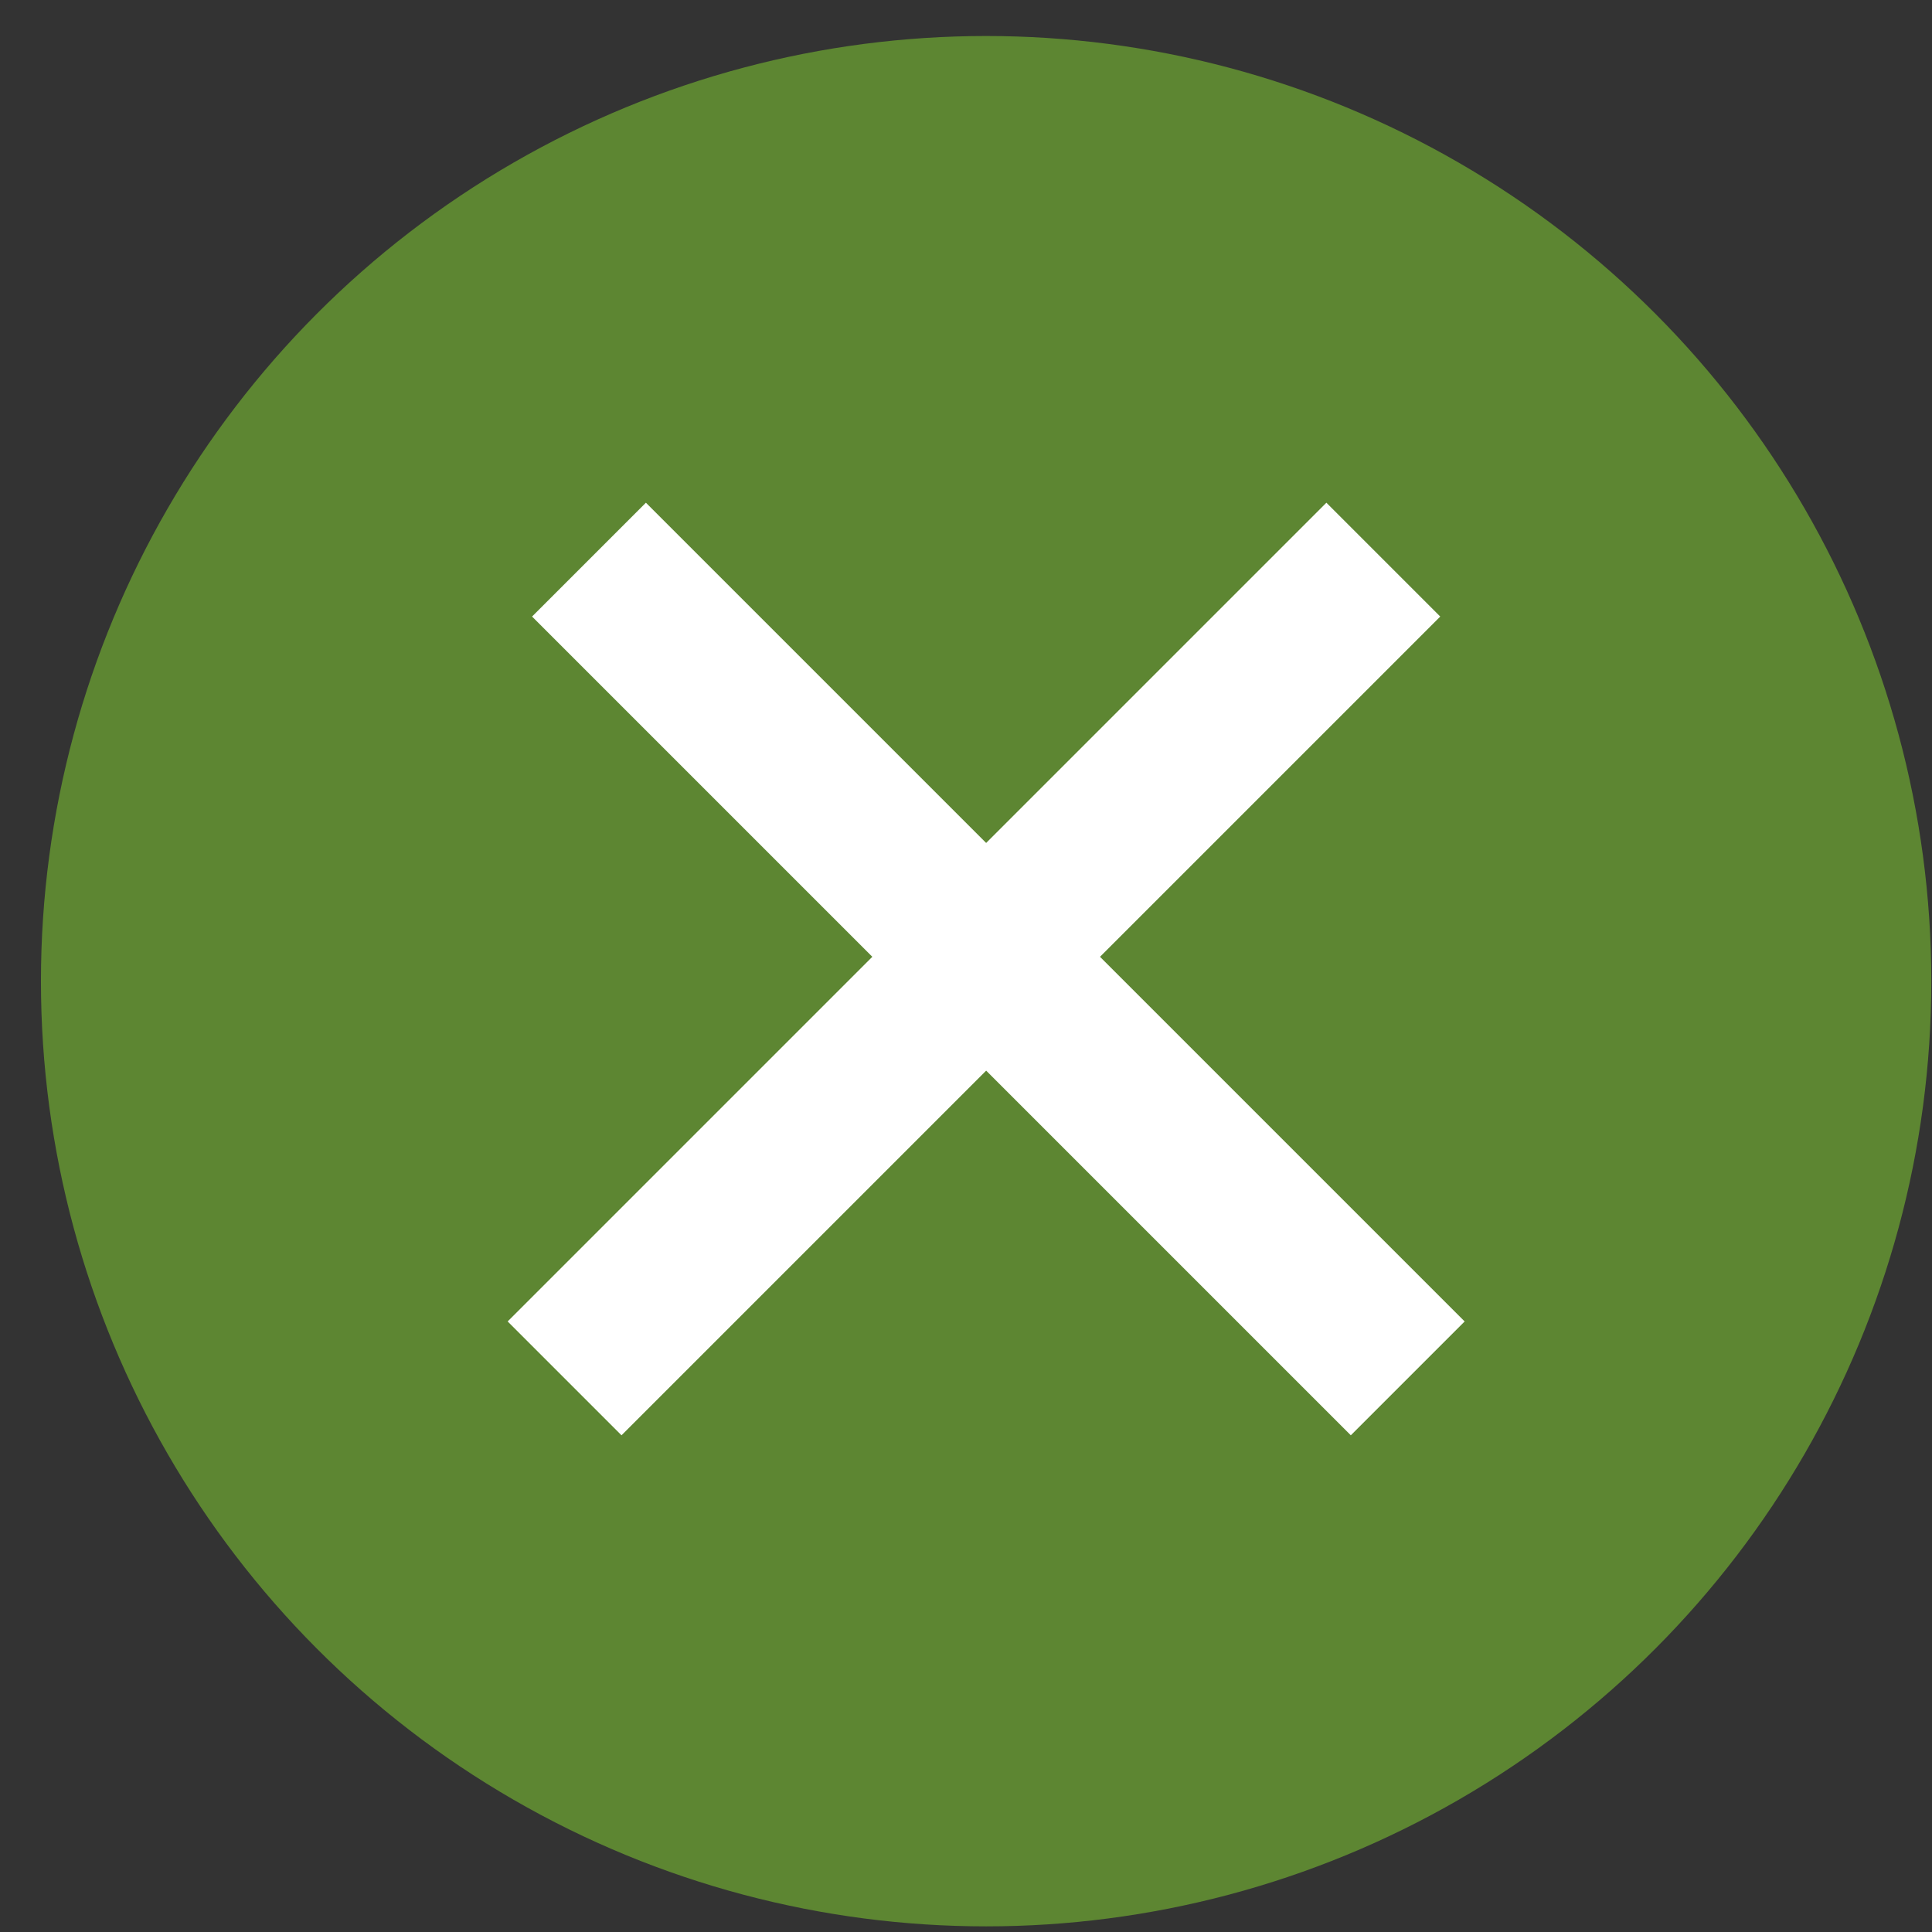
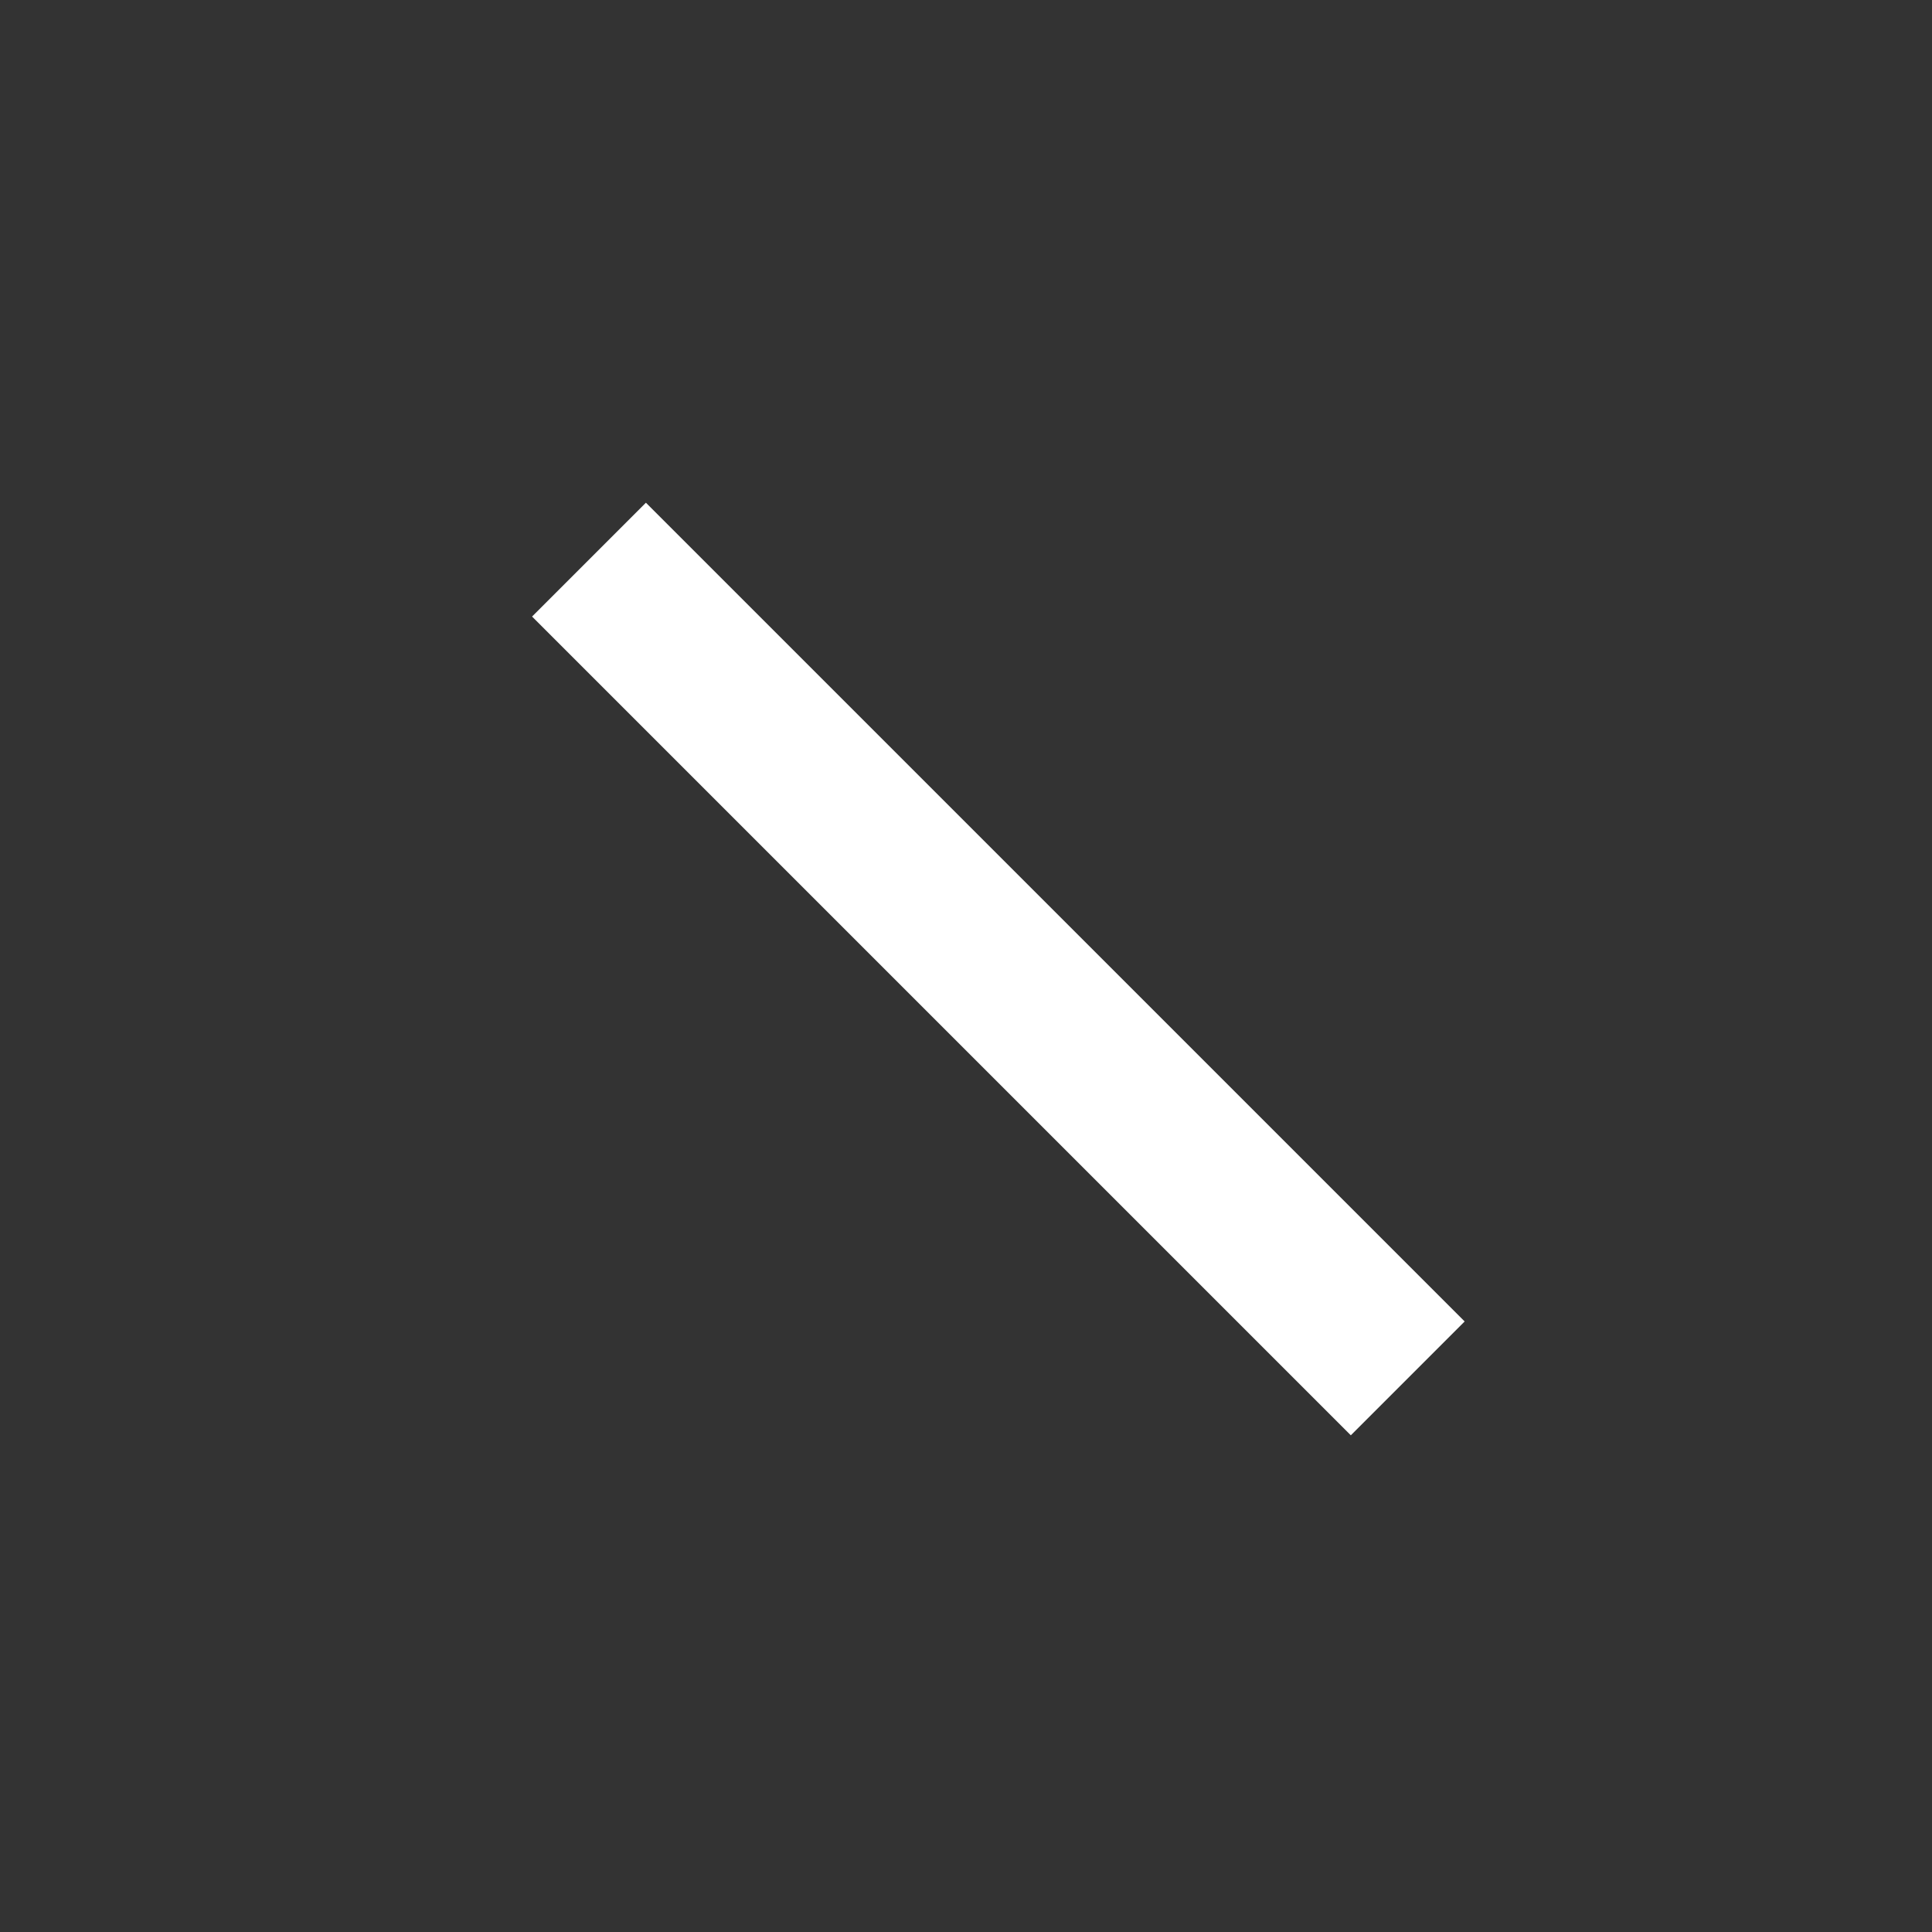
<svg xmlns="http://www.w3.org/2000/svg" width="36" height="36" viewBox="0 0 36 36" fill="none">
  <rect x="0" y="0" width="36" height="36" fill="#333333" stroke="none" />
-   <circle cx="18.375" cy="18.283" r="17.612" fill="#5D8632" />
-   <line x1="25.776" y1="10.428" x2="10.52" y2="25.684" stroke="white" stroke-width="3" />
  <line x1="26.231" y1="25.684" x2="10.975" y2="10.428" stroke="white" stroke-width="3" />
</svg>